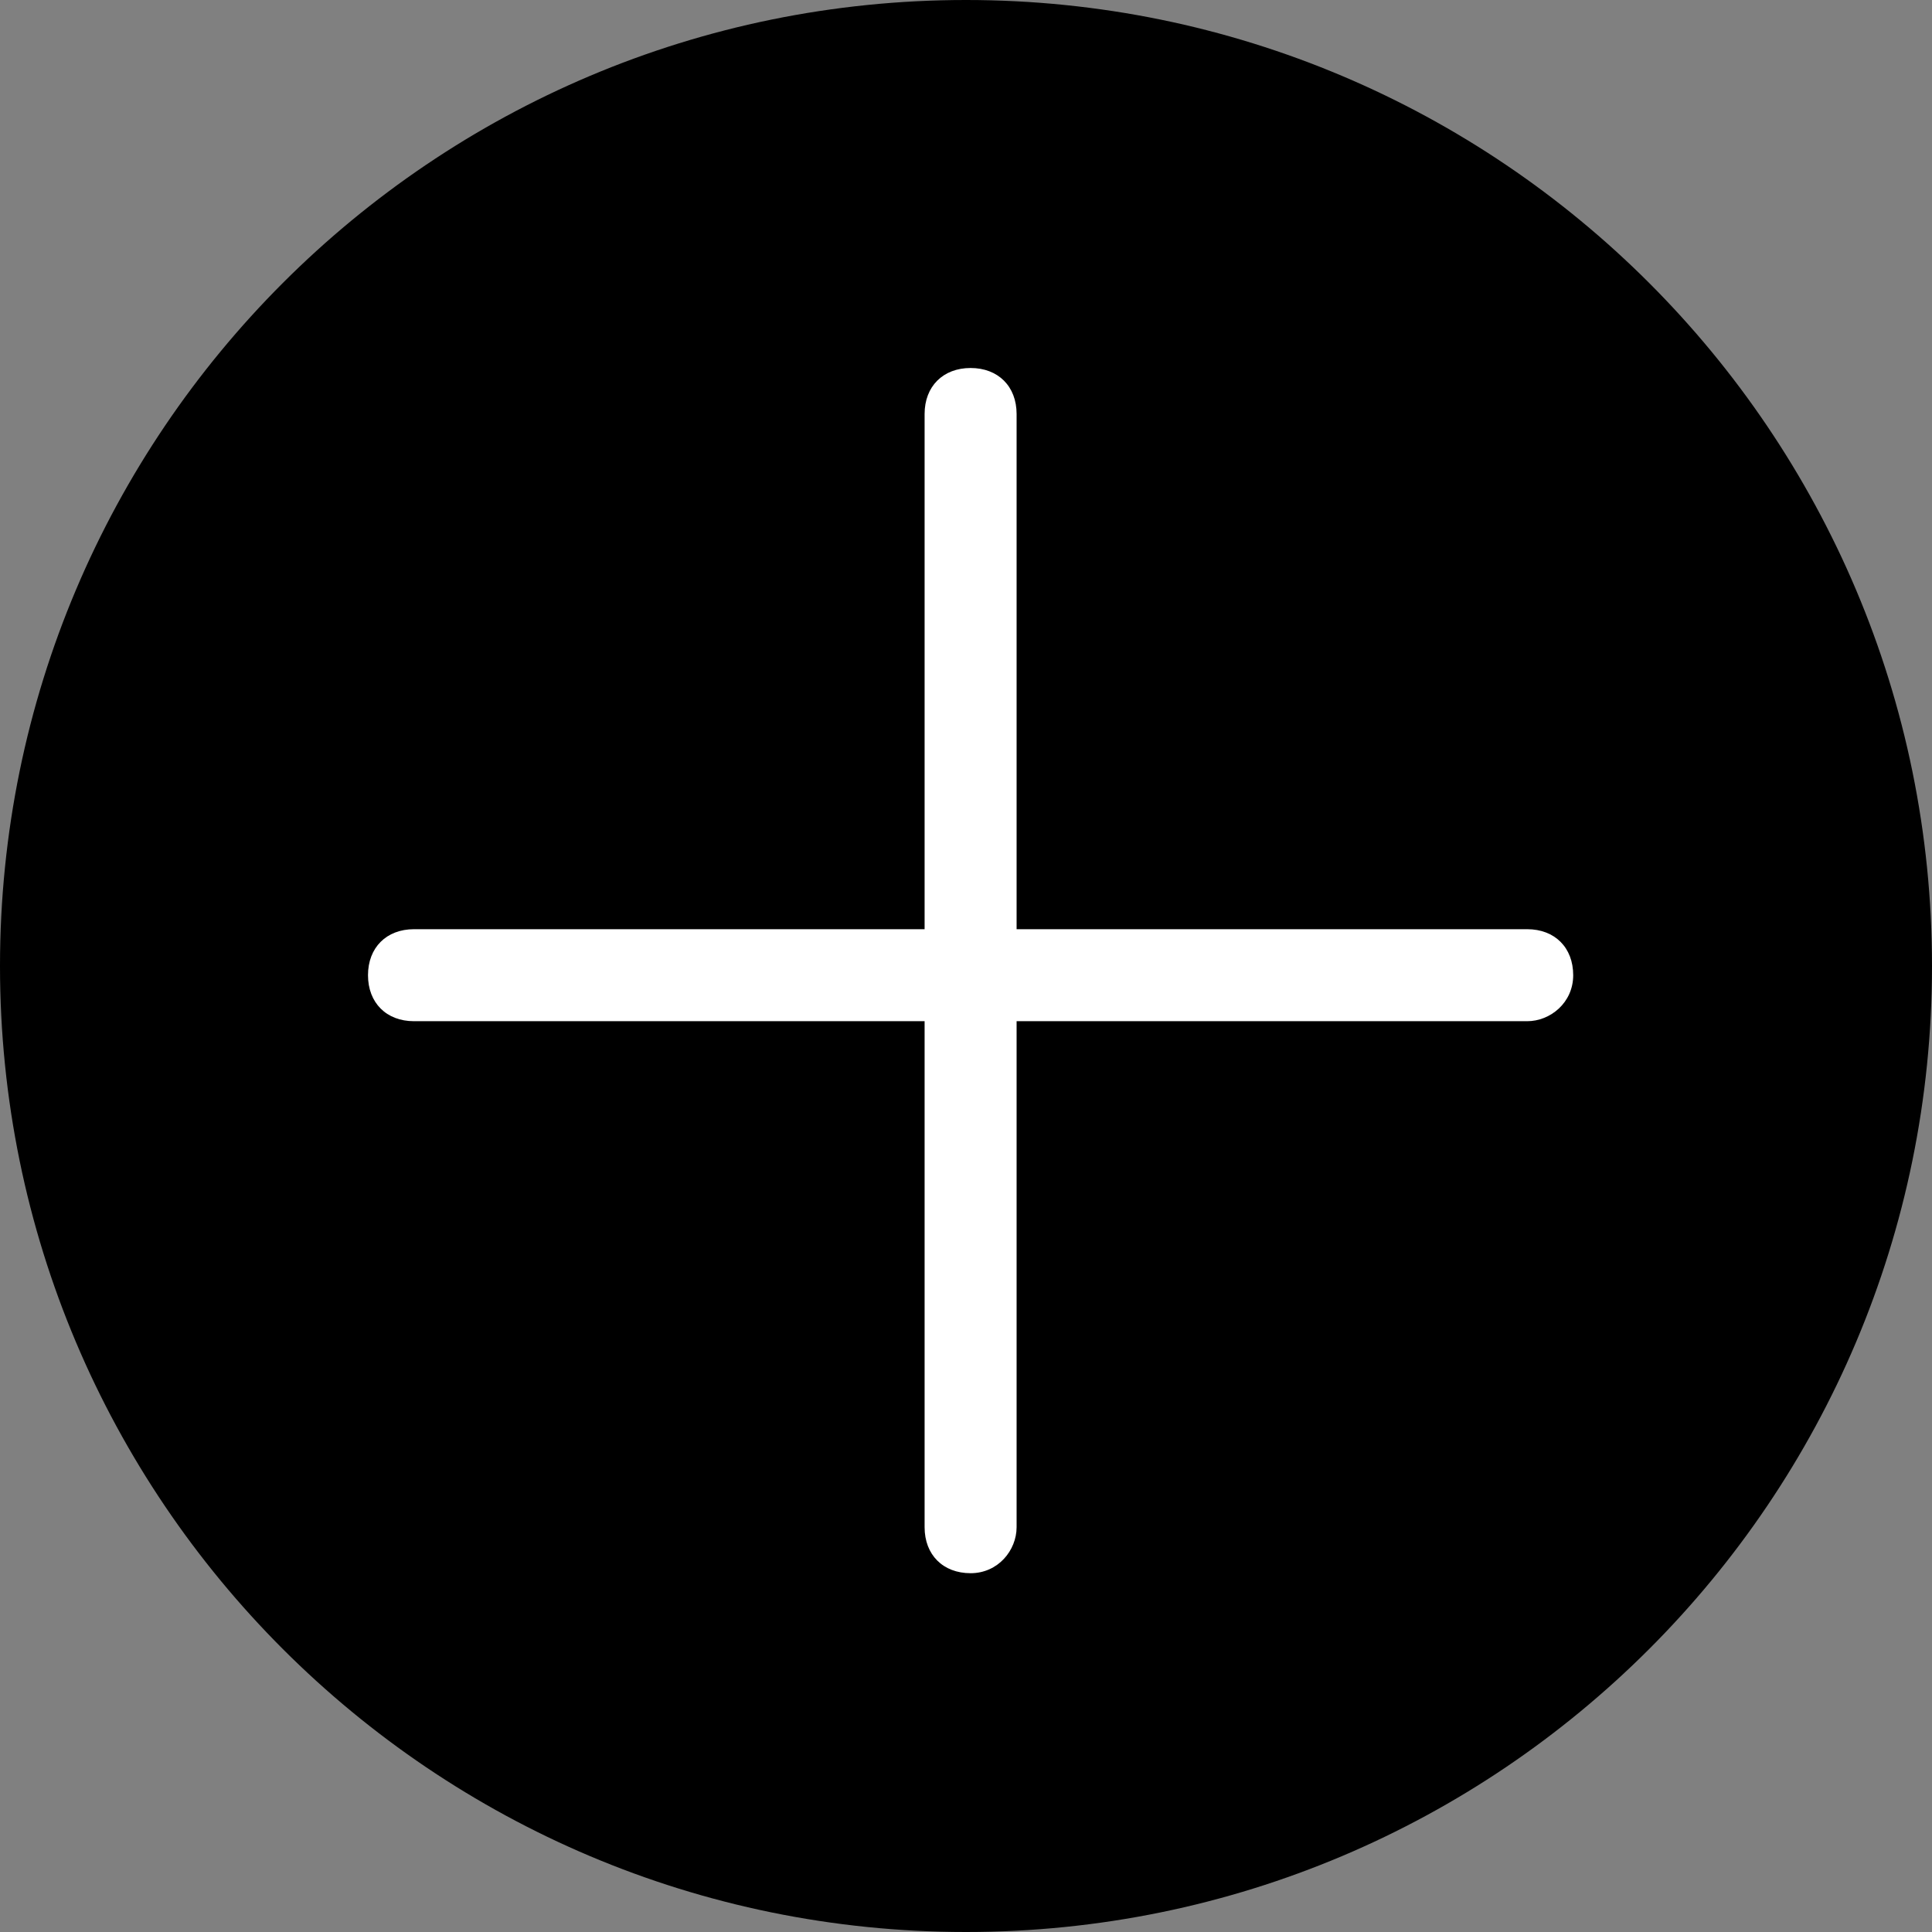
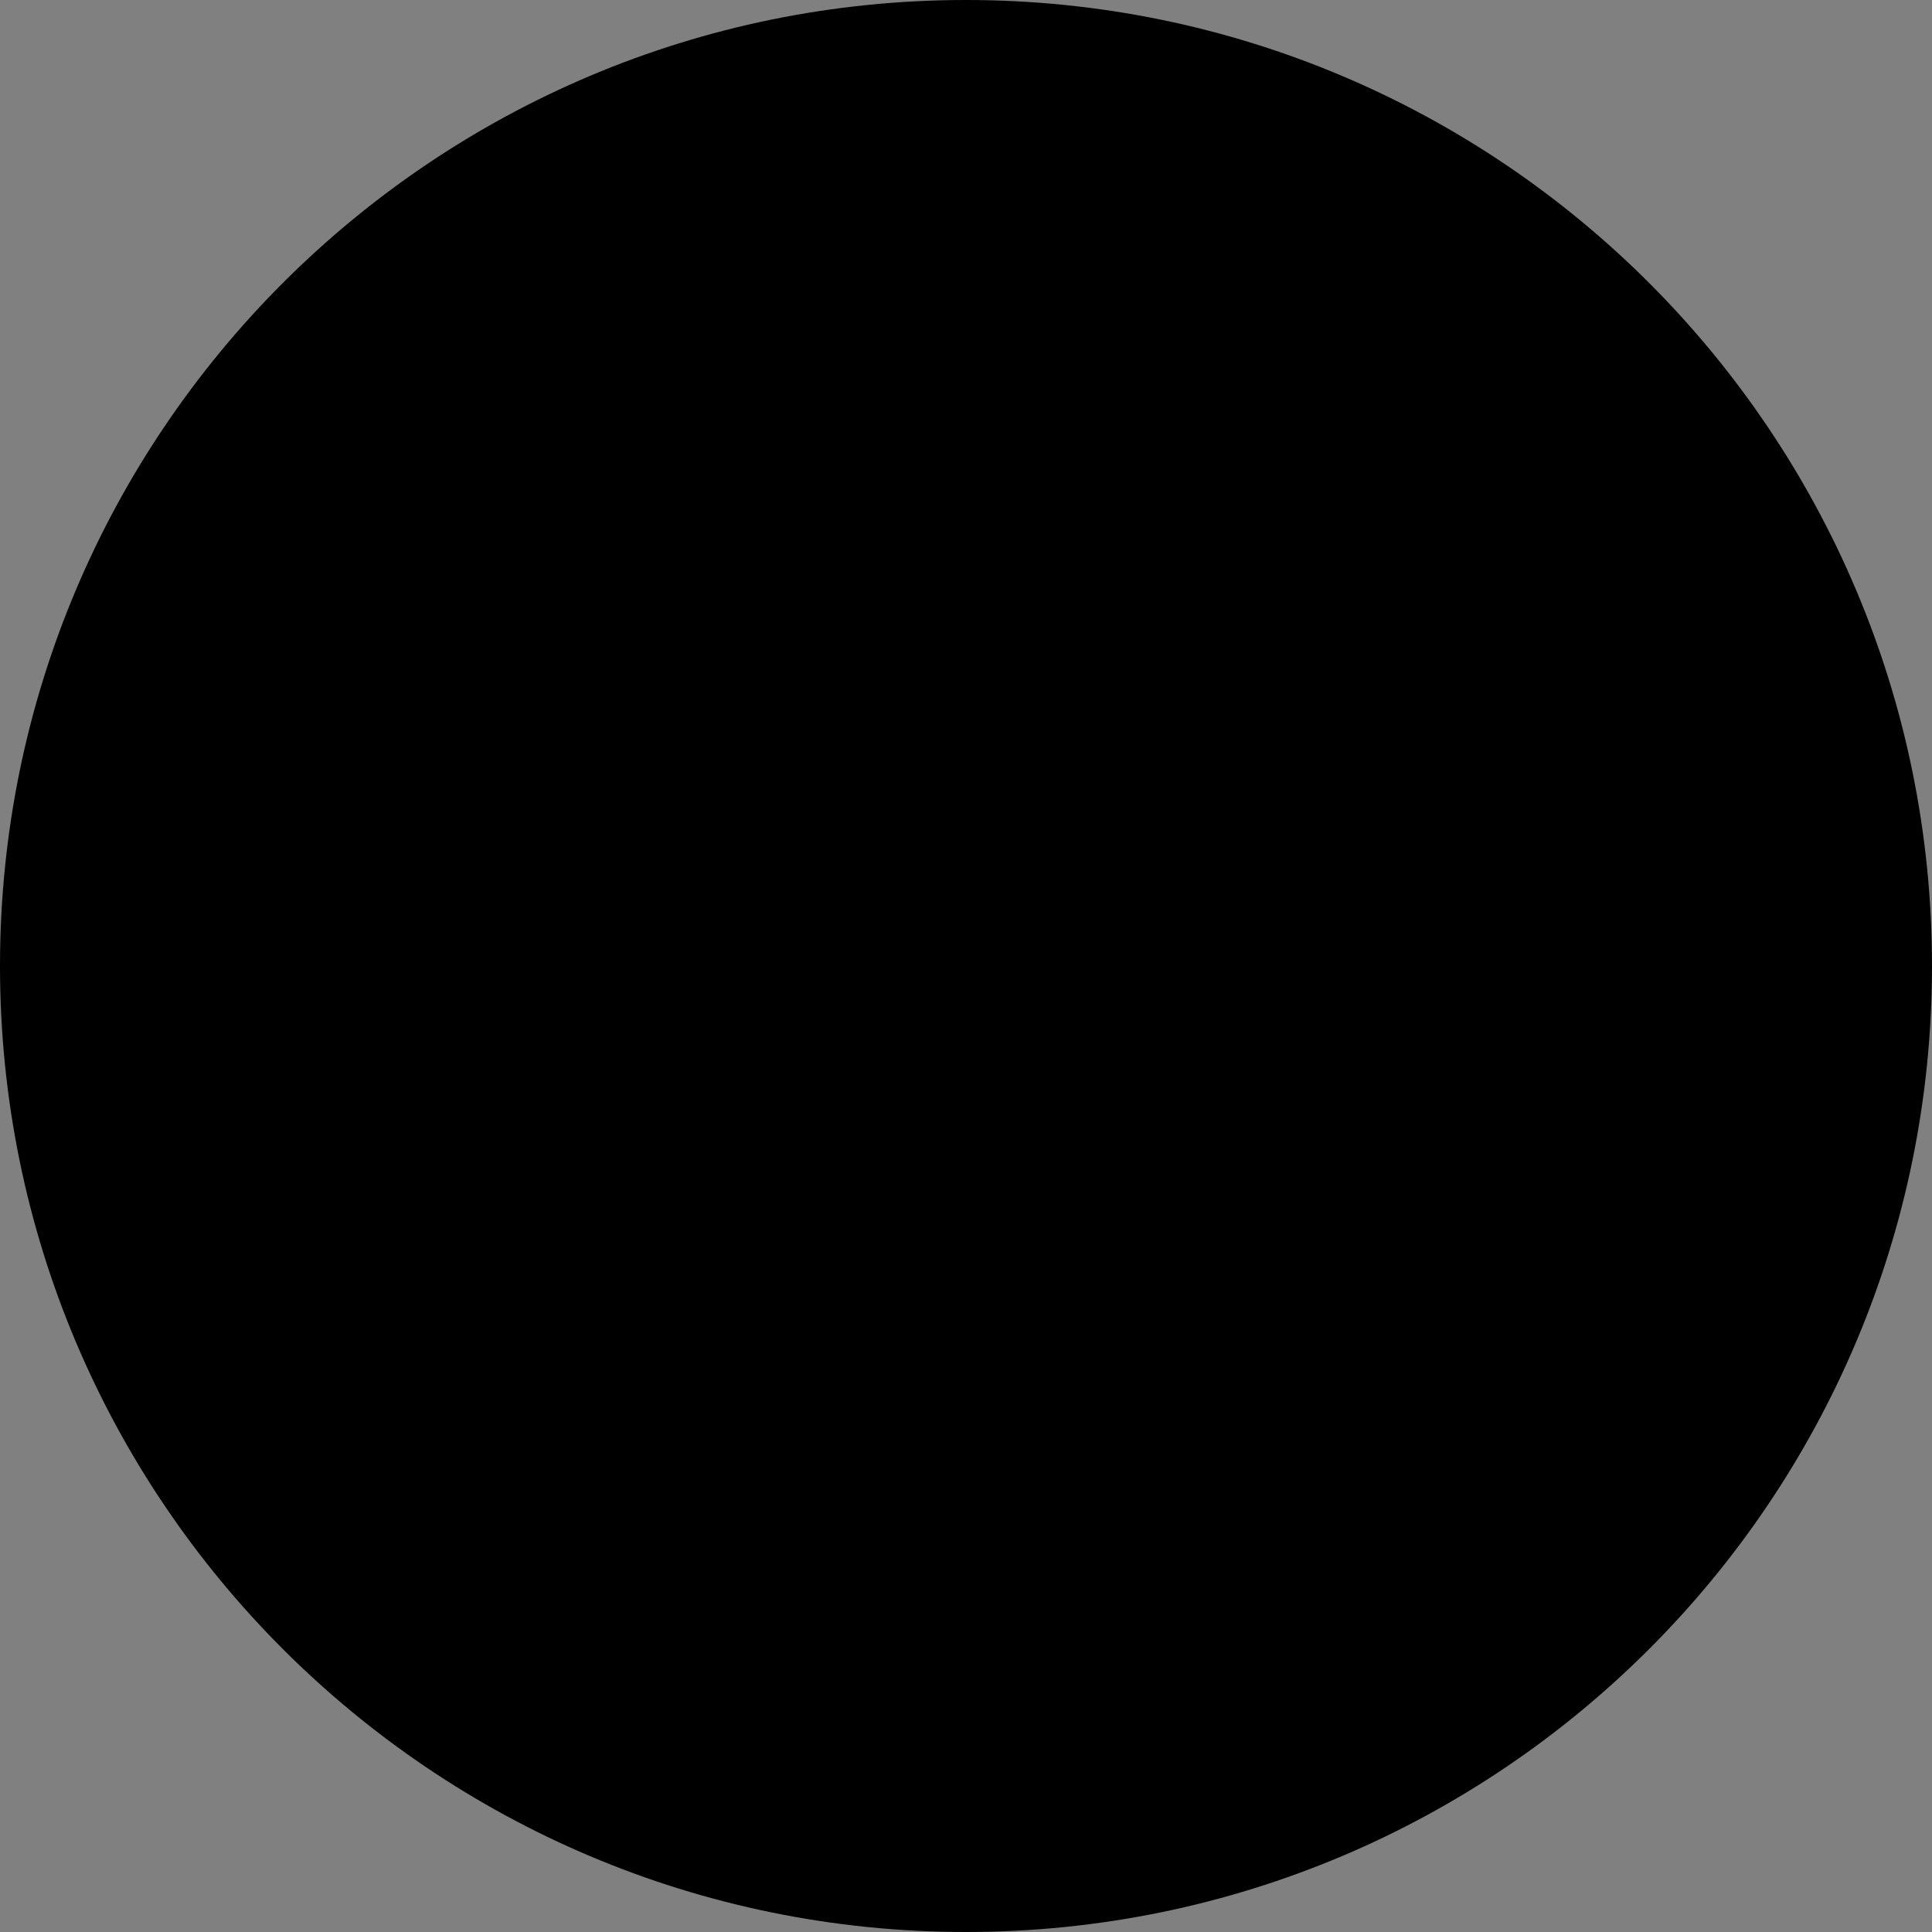
<svg xmlns="http://www.w3.org/2000/svg" version="1.1" id="Layer_1" x="0px" y="0px" viewBox="0 0 42 42" style="enable-background:new 0 0 42 42;" xml:space="preserve">
  <rect x="0" y="0" width="42" height="42" fill="#808080" stroke="none" />
  <style type="text/css">
	.st0{fill:#FFFFFF;}
</style>
  <path d="M21,42c11.6,0,21-9.4,21-21C42,9.4,32.6,0,21,0C9.4,0,0,9.4,0,21C0,32.6,9.4,42,21,42z" />
-   <path class="st0" d="M21.1,34.2c-0.6,0-1-0.4-1-1V9c0-0.6,0.4-1,1-1s1,0.4,1,1v24.2C22.1,33.7,21.7,34.2,21.1,34.2z" />
-   <path class="st0" d="M33.2,22.2H9c-0.6,0-1-0.4-1-1s0.4-1,1-1h24.2c0.6,0,1,0.4,1,1S33.7,22.2,33.2,22.2z" />
</svg>